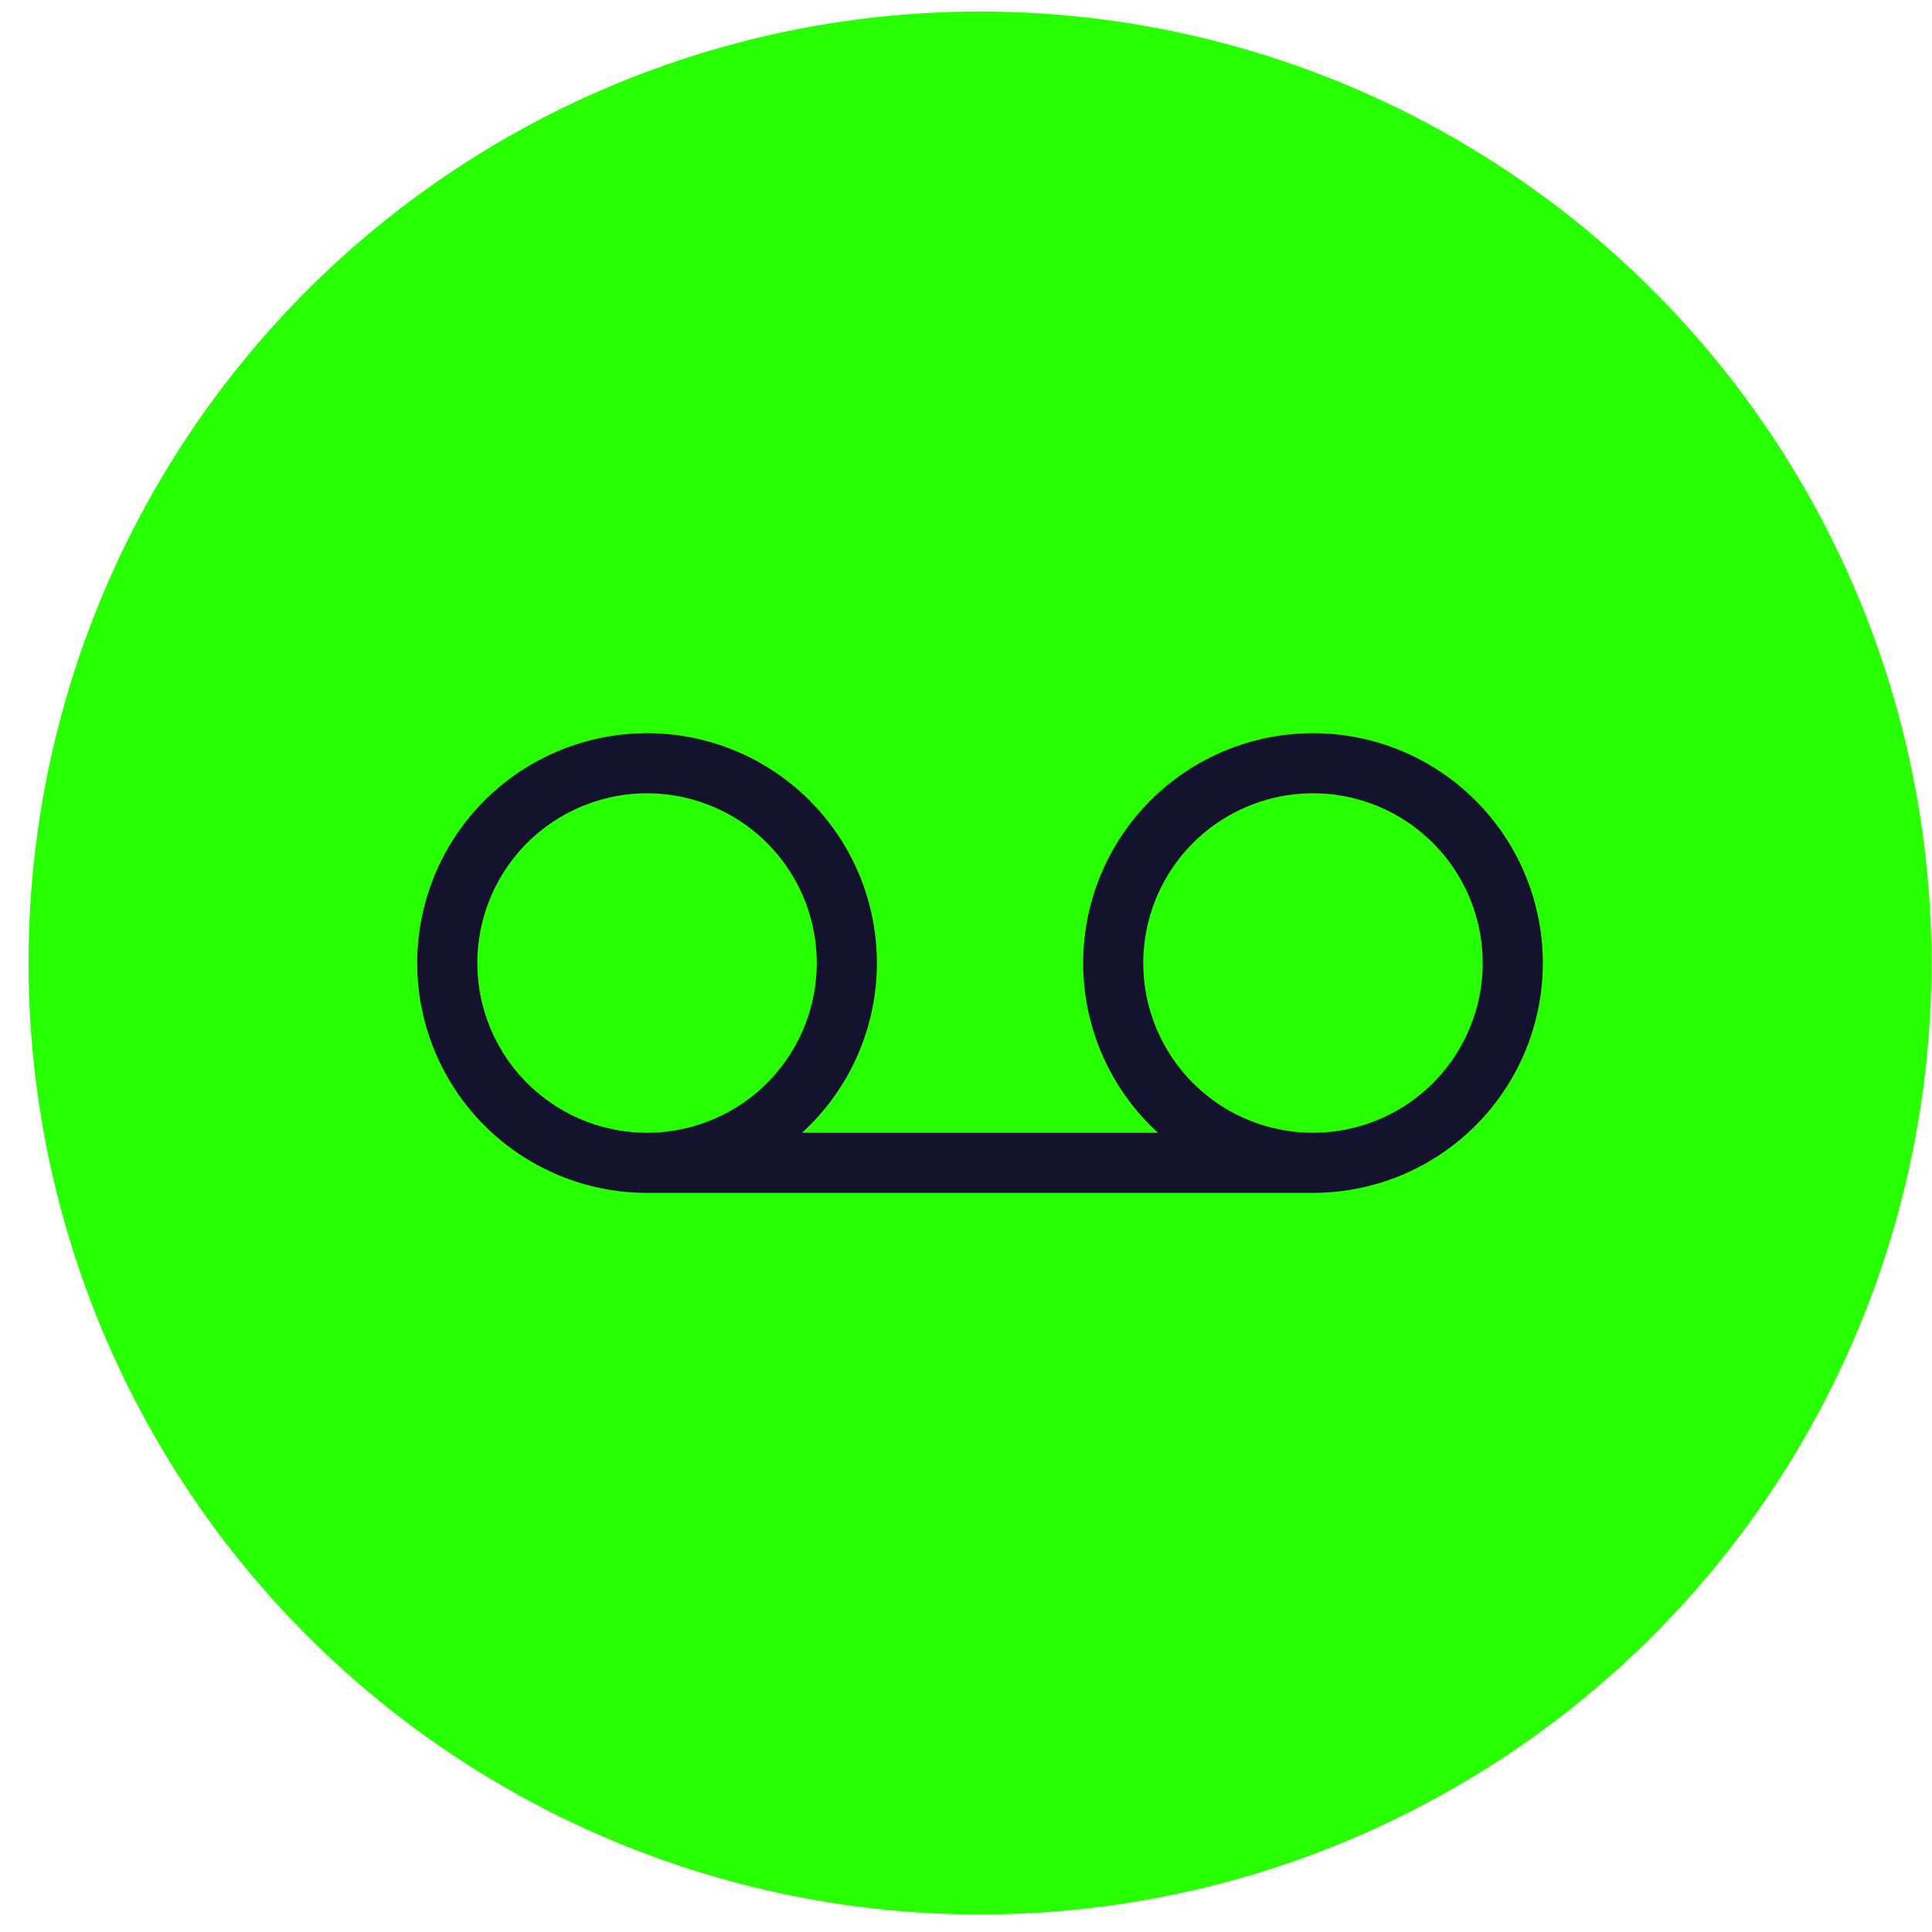
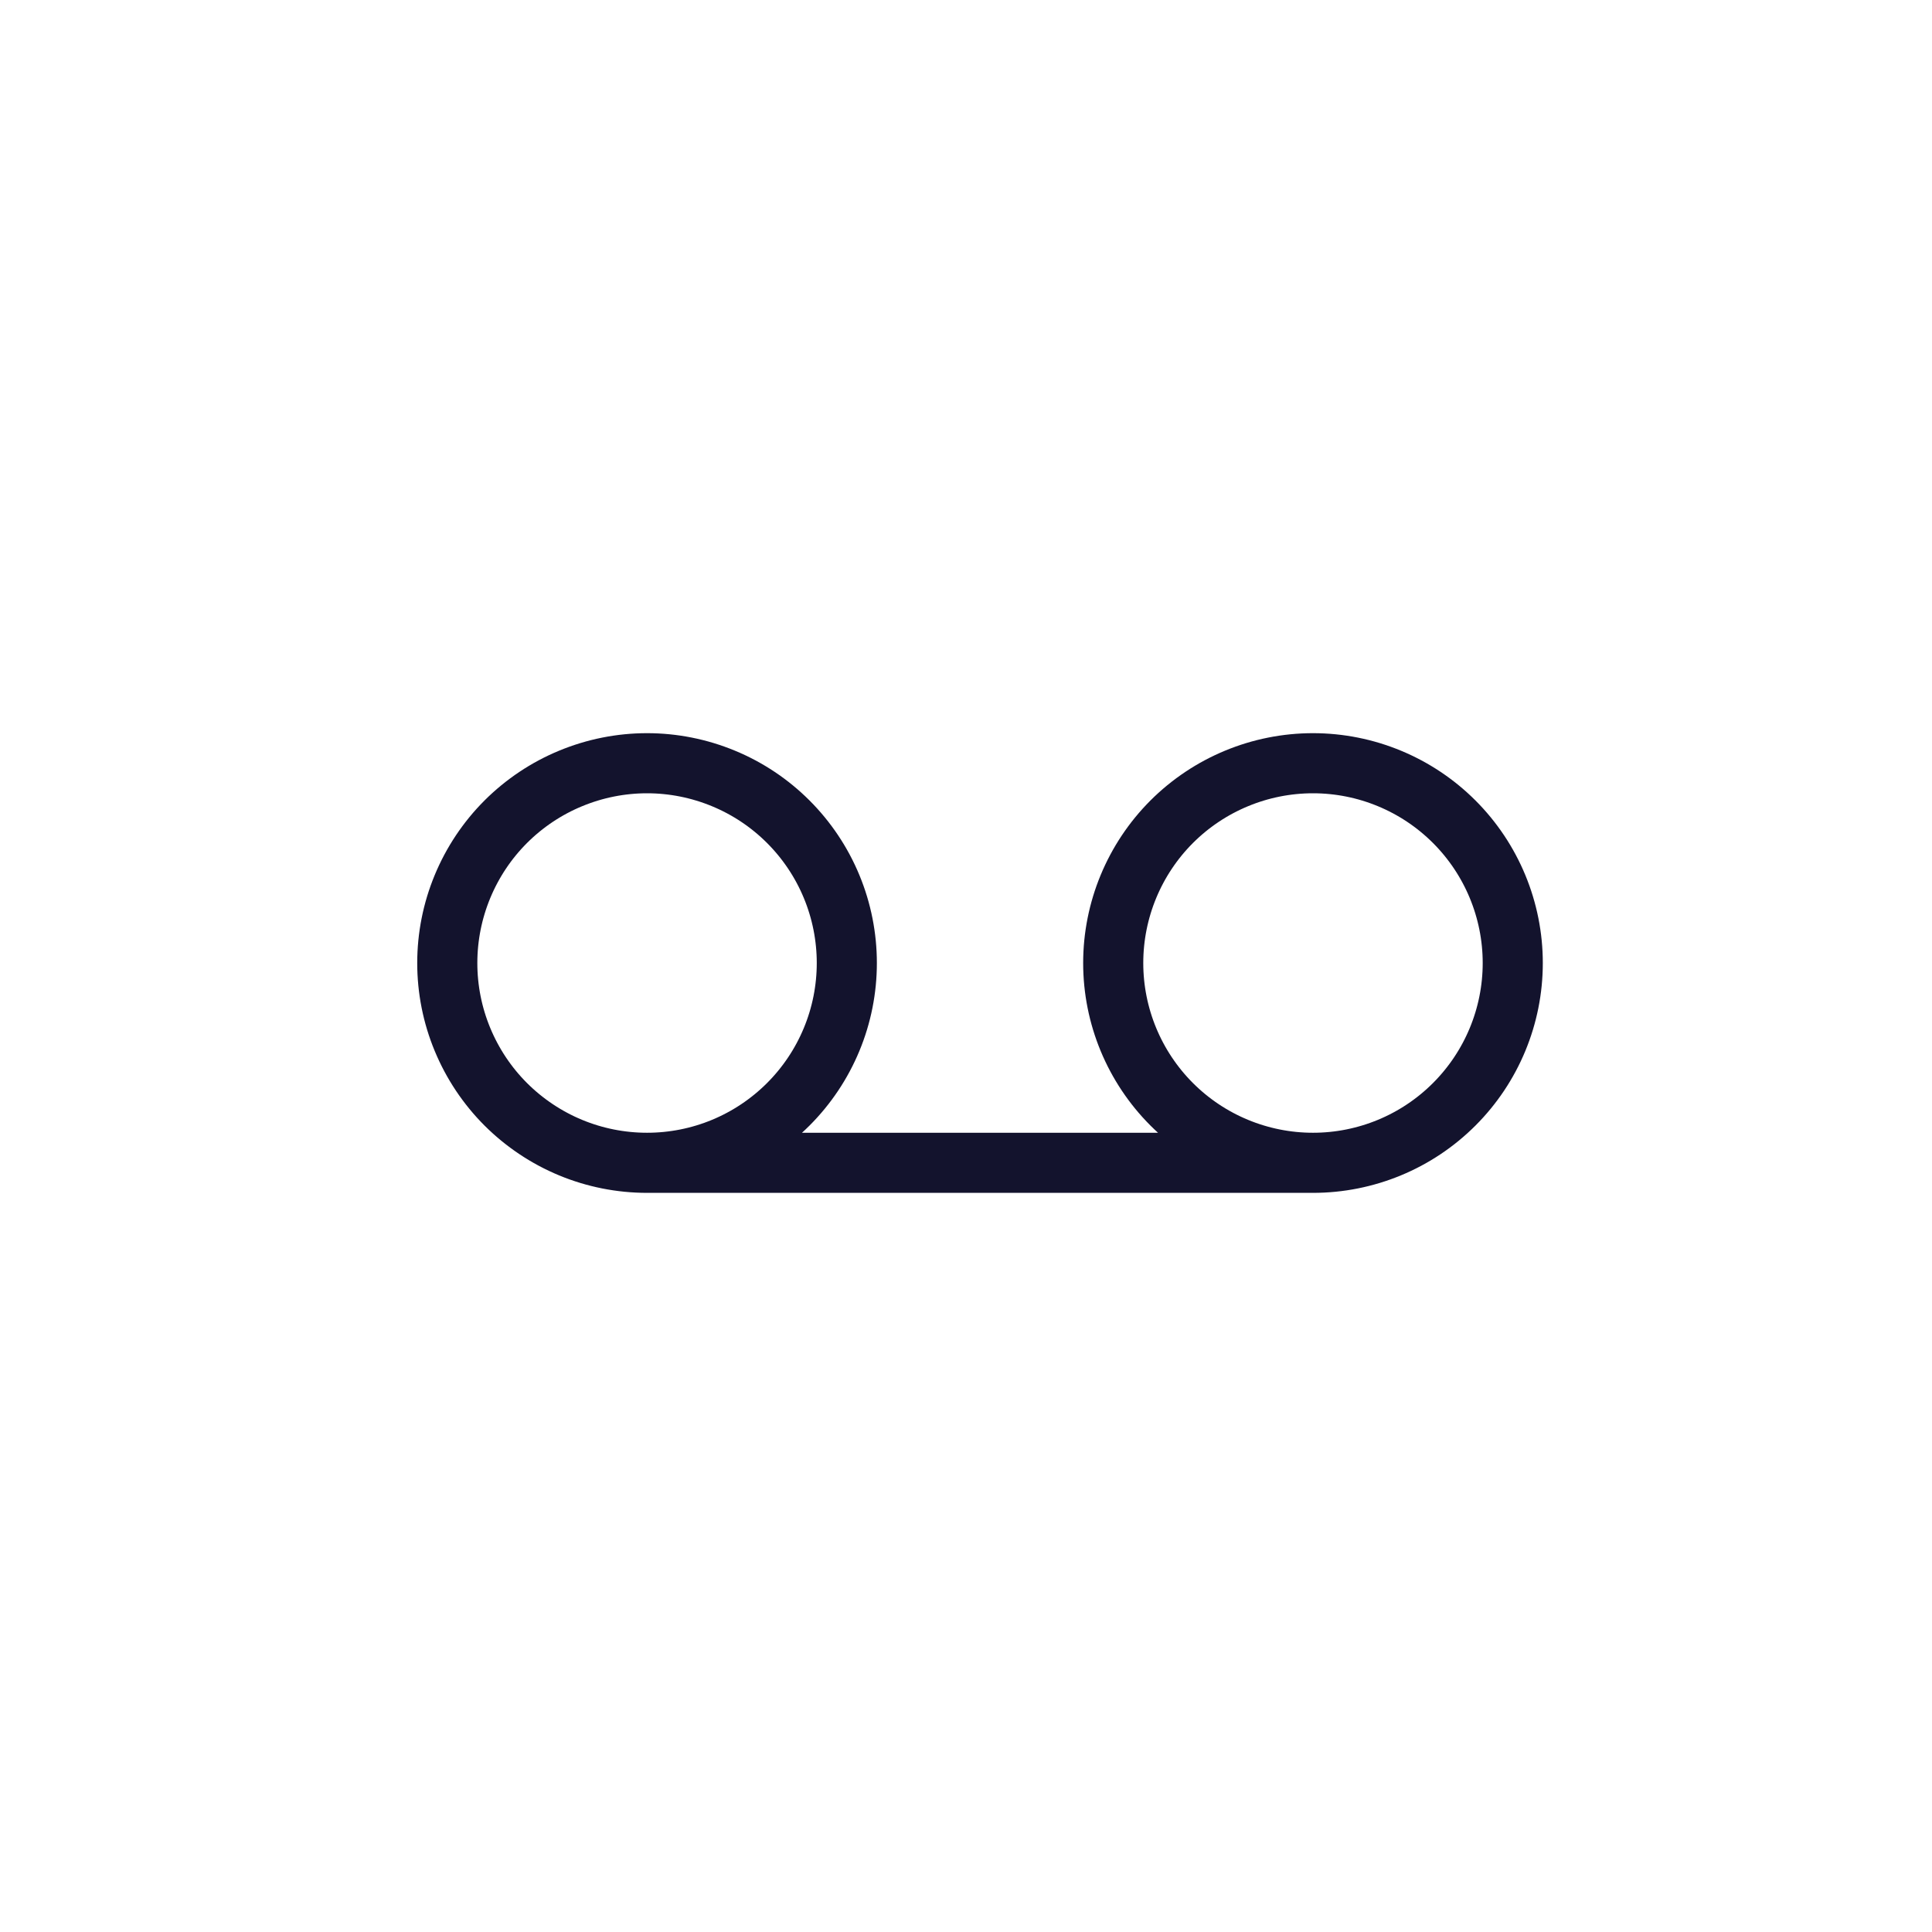
<svg xmlns="http://www.w3.org/2000/svg" width="45" height="45" viewBox="0 0 45 45" fill="none">
-   <circle cx="22.826" cy="22.43" r="22.162" fill="#28FF00" />
-   <path d="M15.071 27.084C14.46 27.084 13.855 26.964 13.29 26.73C12.726 26.496 12.213 26.153 11.78 25.721C11.348 25.289 11.006 24.776 10.772 24.211C10.538 23.647 10.418 23.042 10.418 22.431C10.418 21.82 10.538 21.215 10.772 20.65C11.006 20.085 11.348 19.572 11.78 19.14C12.213 18.708 12.726 18.365 13.29 18.132C13.855 17.898 14.46 17.777 15.071 17.777C15.682 17.777 16.287 17.898 16.852 18.132C17.416 18.365 17.929 18.708 18.361 19.14C18.793 19.572 19.136 20.085 19.37 20.65C19.604 21.215 19.724 21.82 19.724 22.431C19.724 23.042 19.604 23.647 19.37 24.211C19.136 24.776 18.793 25.289 18.361 25.721C17.929 26.153 17.416 26.496 16.852 26.73C16.287 26.964 15.682 27.084 15.071 27.084ZM15.071 27.084H30.582M30.582 27.084C29.348 27.084 28.164 26.594 27.291 25.721C26.419 24.848 25.929 23.665 25.929 22.431C25.929 21.197 26.419 20.013 27.291 19.14C28.164 18.268 29.348 17.777 30.582 17.777C31.816 17.777 33 18.268 33.872 19.14C34.745 20.013 35.235 21.197 35.235 22.431C35.235 23.665 34.745 24.848 33.872 25.721C33 26.594 31.816 27.084 30.582 27.084Z" stroke="#13132D" stroke-width="1.4" stroke-linecap="round" stroke-linejoin="round" />
+   <path d="M15.071 27.084C14.46 27.084 13.855 26.964 13.29 26.73C12.726 26.496 12.213 26.153 11.78 25.721C11.348 25.289 11.006 24.776 10.772 24.211C10.538 23.647 10.418 23.042 10.418 22.431C10.418 21.82 10.538 21.215 10.772 20.65C11.006 20.085 11.348 19.572 11.78 19.14C12.213 18.708 12.726 18.365 13.29 18.132C13.855 17.898 14.46 17.777 15.071 17.777C15.682 17.777 16.287 17.898 16.852 18.132C17.416 18.365 17.929 18.708 18.361 19.14C18.793 19.572 19.136 20.085 19.37 20.65C19.604 21.215 19.724 21.82 19.724 22.431C19.724 23.042 19.604 23.647 19.37 24.211C19.136 24.776 18.793 25.289 18.361 25.721C17.929 26.153 17.416 26.496 16.852 26.73C16.287 26.964 15.682 27.084 15.071 27.084ZM15.071 27.084H30.582M30.582 27.084C29.348 27.084 28.164 26.594 27.291 25.721C26.419 24.848 25.929 23.665 25.929 22.431C25.929 21.197 26.419 20.013 27.291 19.14C28.164 18.268 29.348 17.777 30.582 17.777C31.816 17.777 33 18.268 33.872 19.14C34.745 20.013 35.235 21.197 35.235 22.431C35.235 23.665 34.745 24.848 33.872 25.721C33 26.594 31.816 27.084 30.582 27.084" stroke="#13132D" stroke-width="1.4" stroke-linecap="round" stroke-linejoin="round" />
</svg>